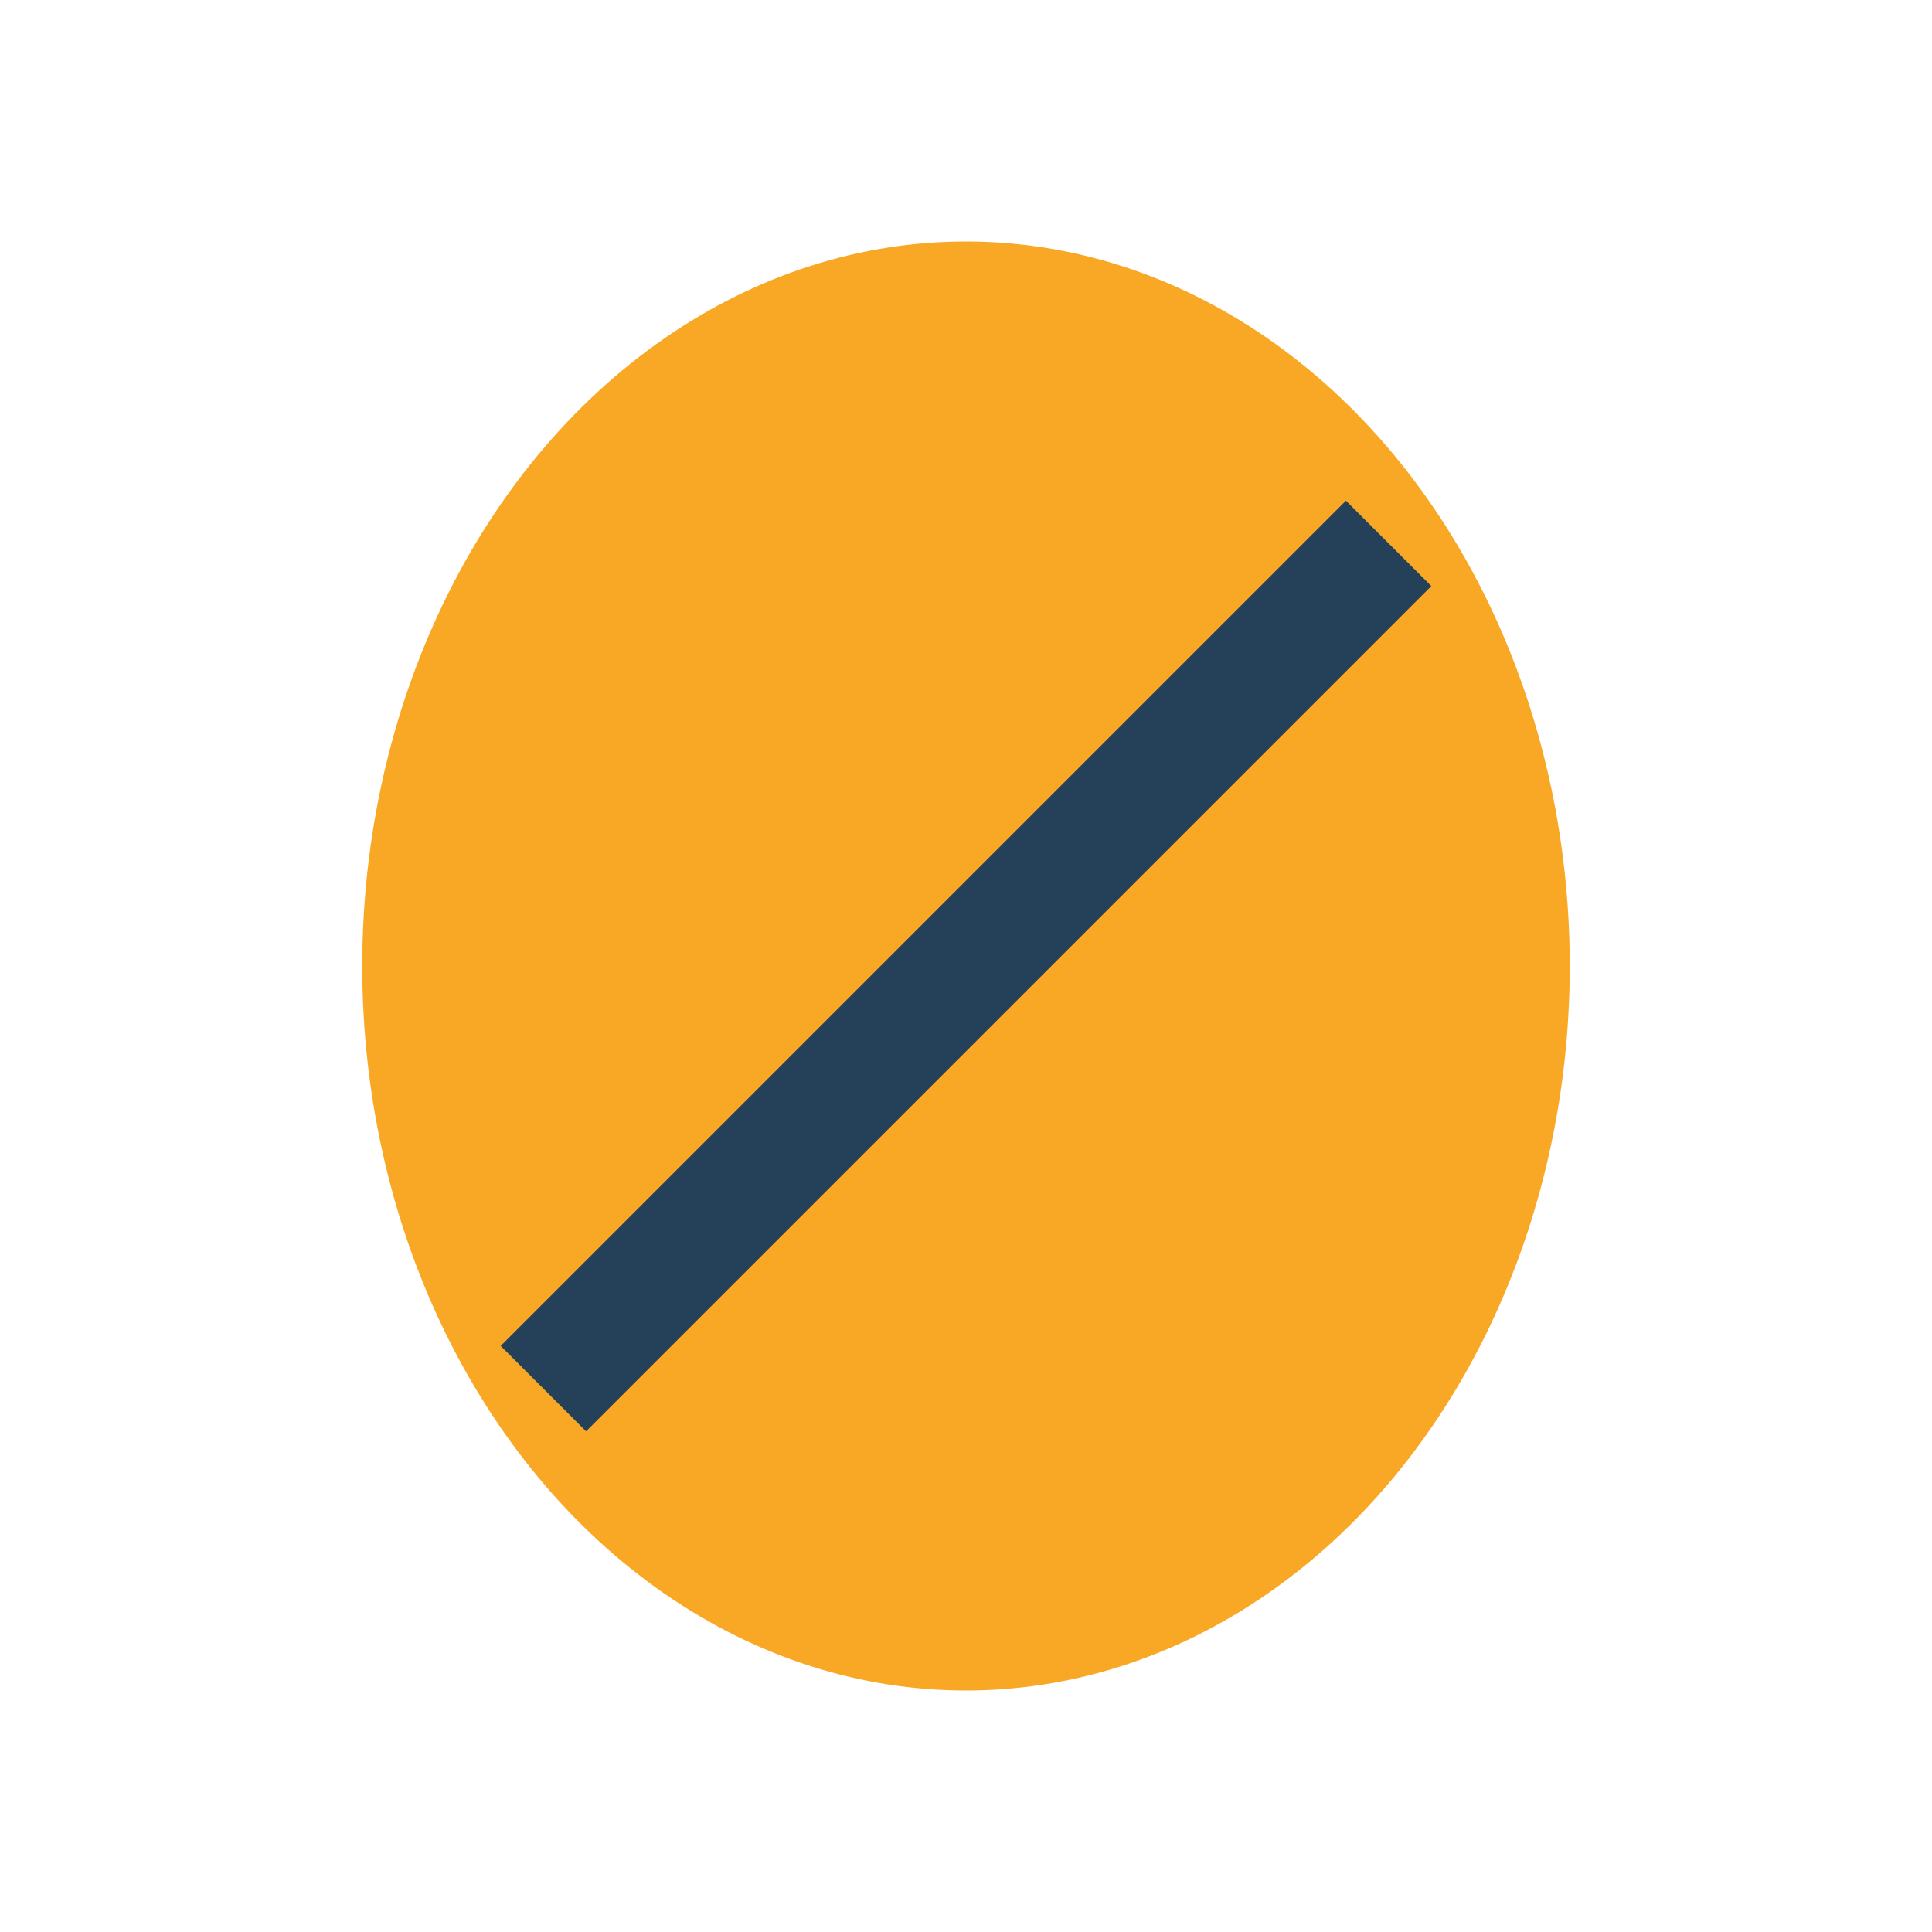
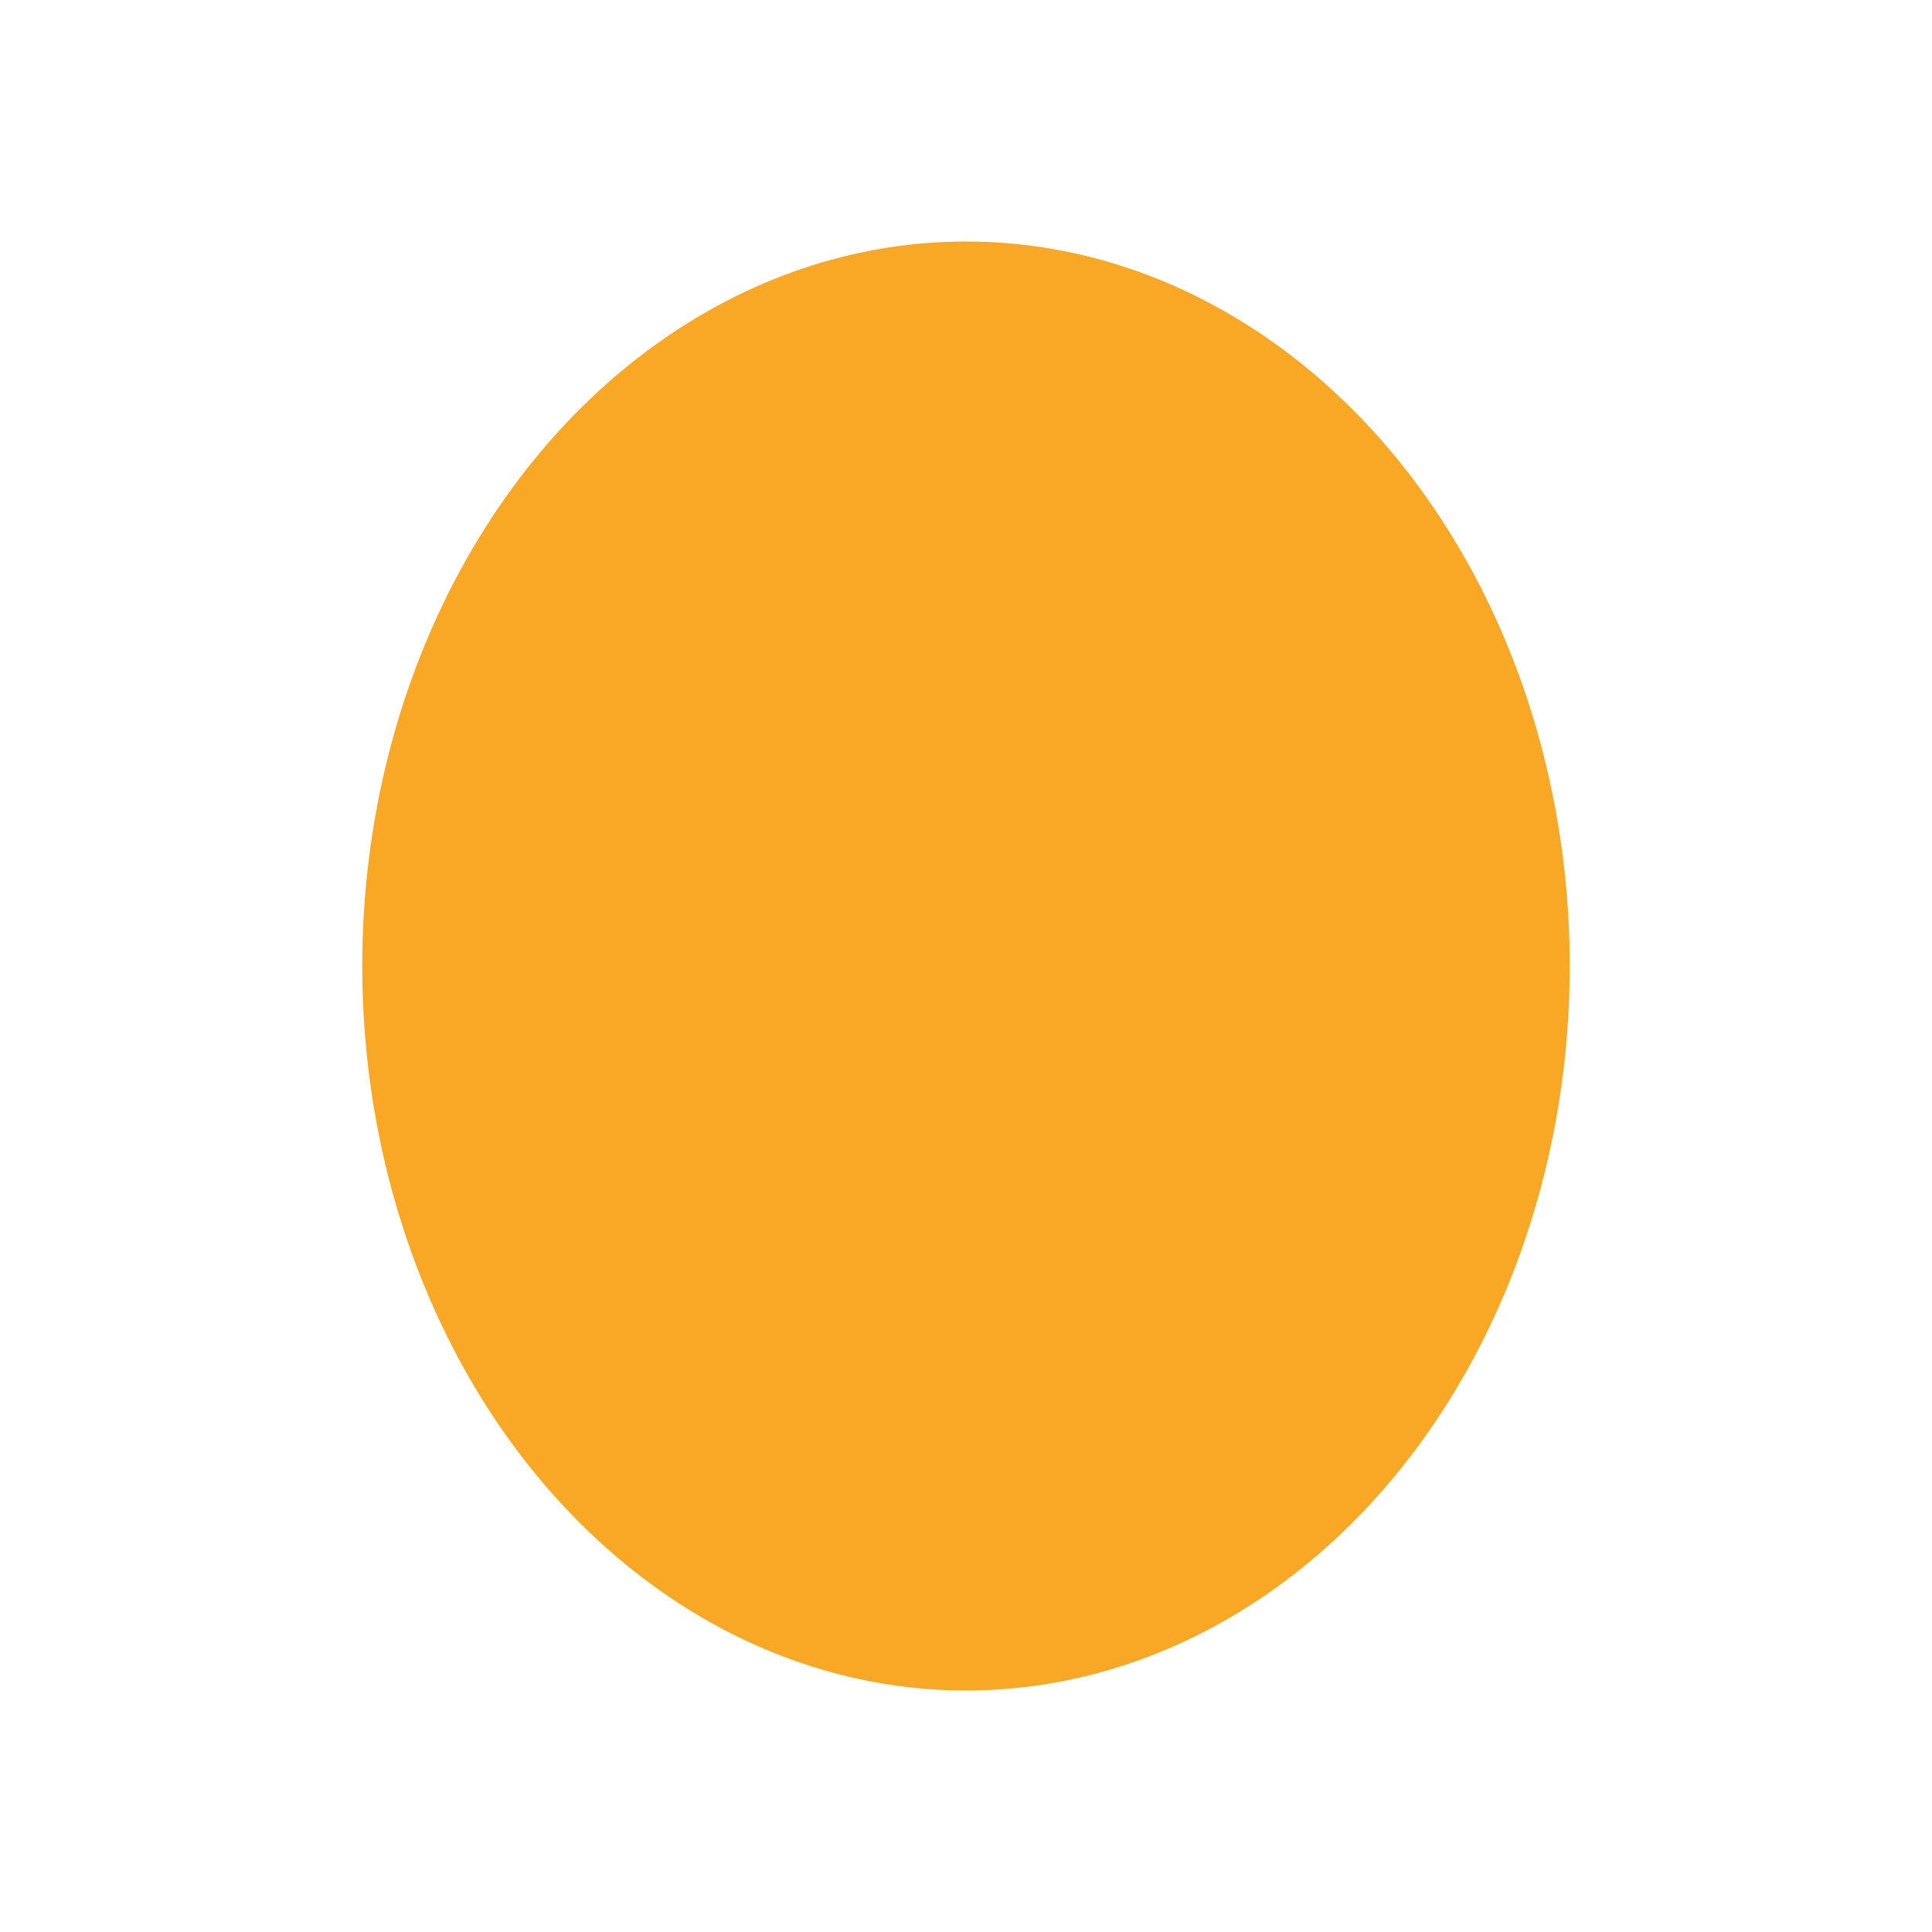
<svg xmlns="http://www.w3.org/2000/svg" width="32" height="32" viewBox="0 0 32 32">
  <ellipse cx="16" cy="16" rx="10" ry="12" fill="#F9A825" />
-   <path d="M23 9L9 23" stroke="#244159" stroke-width="2" />
</svg>